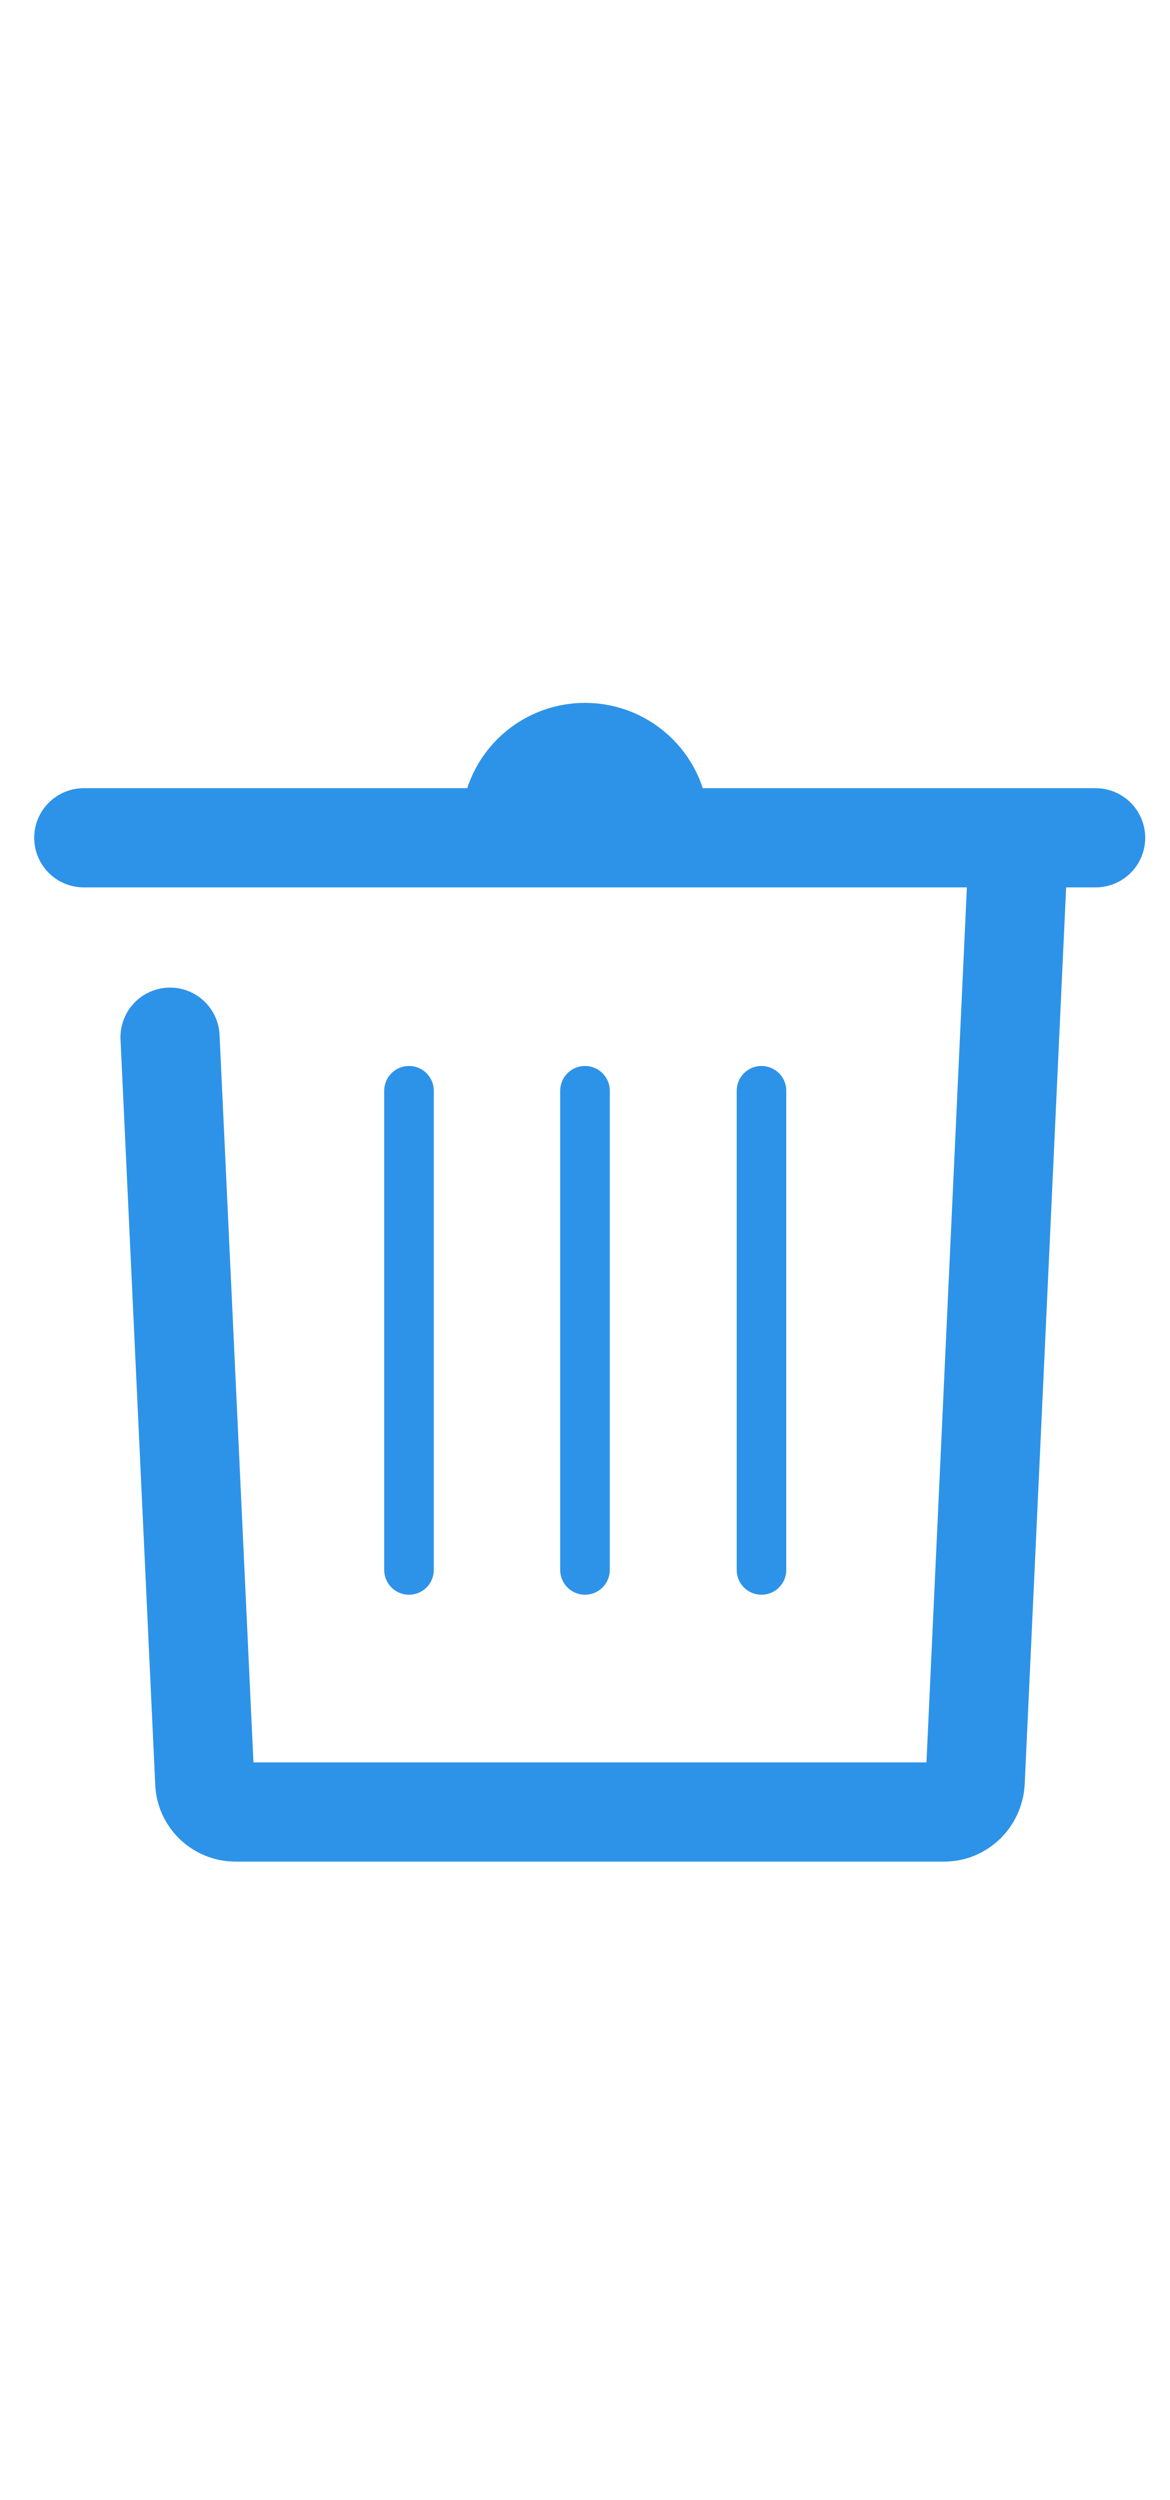
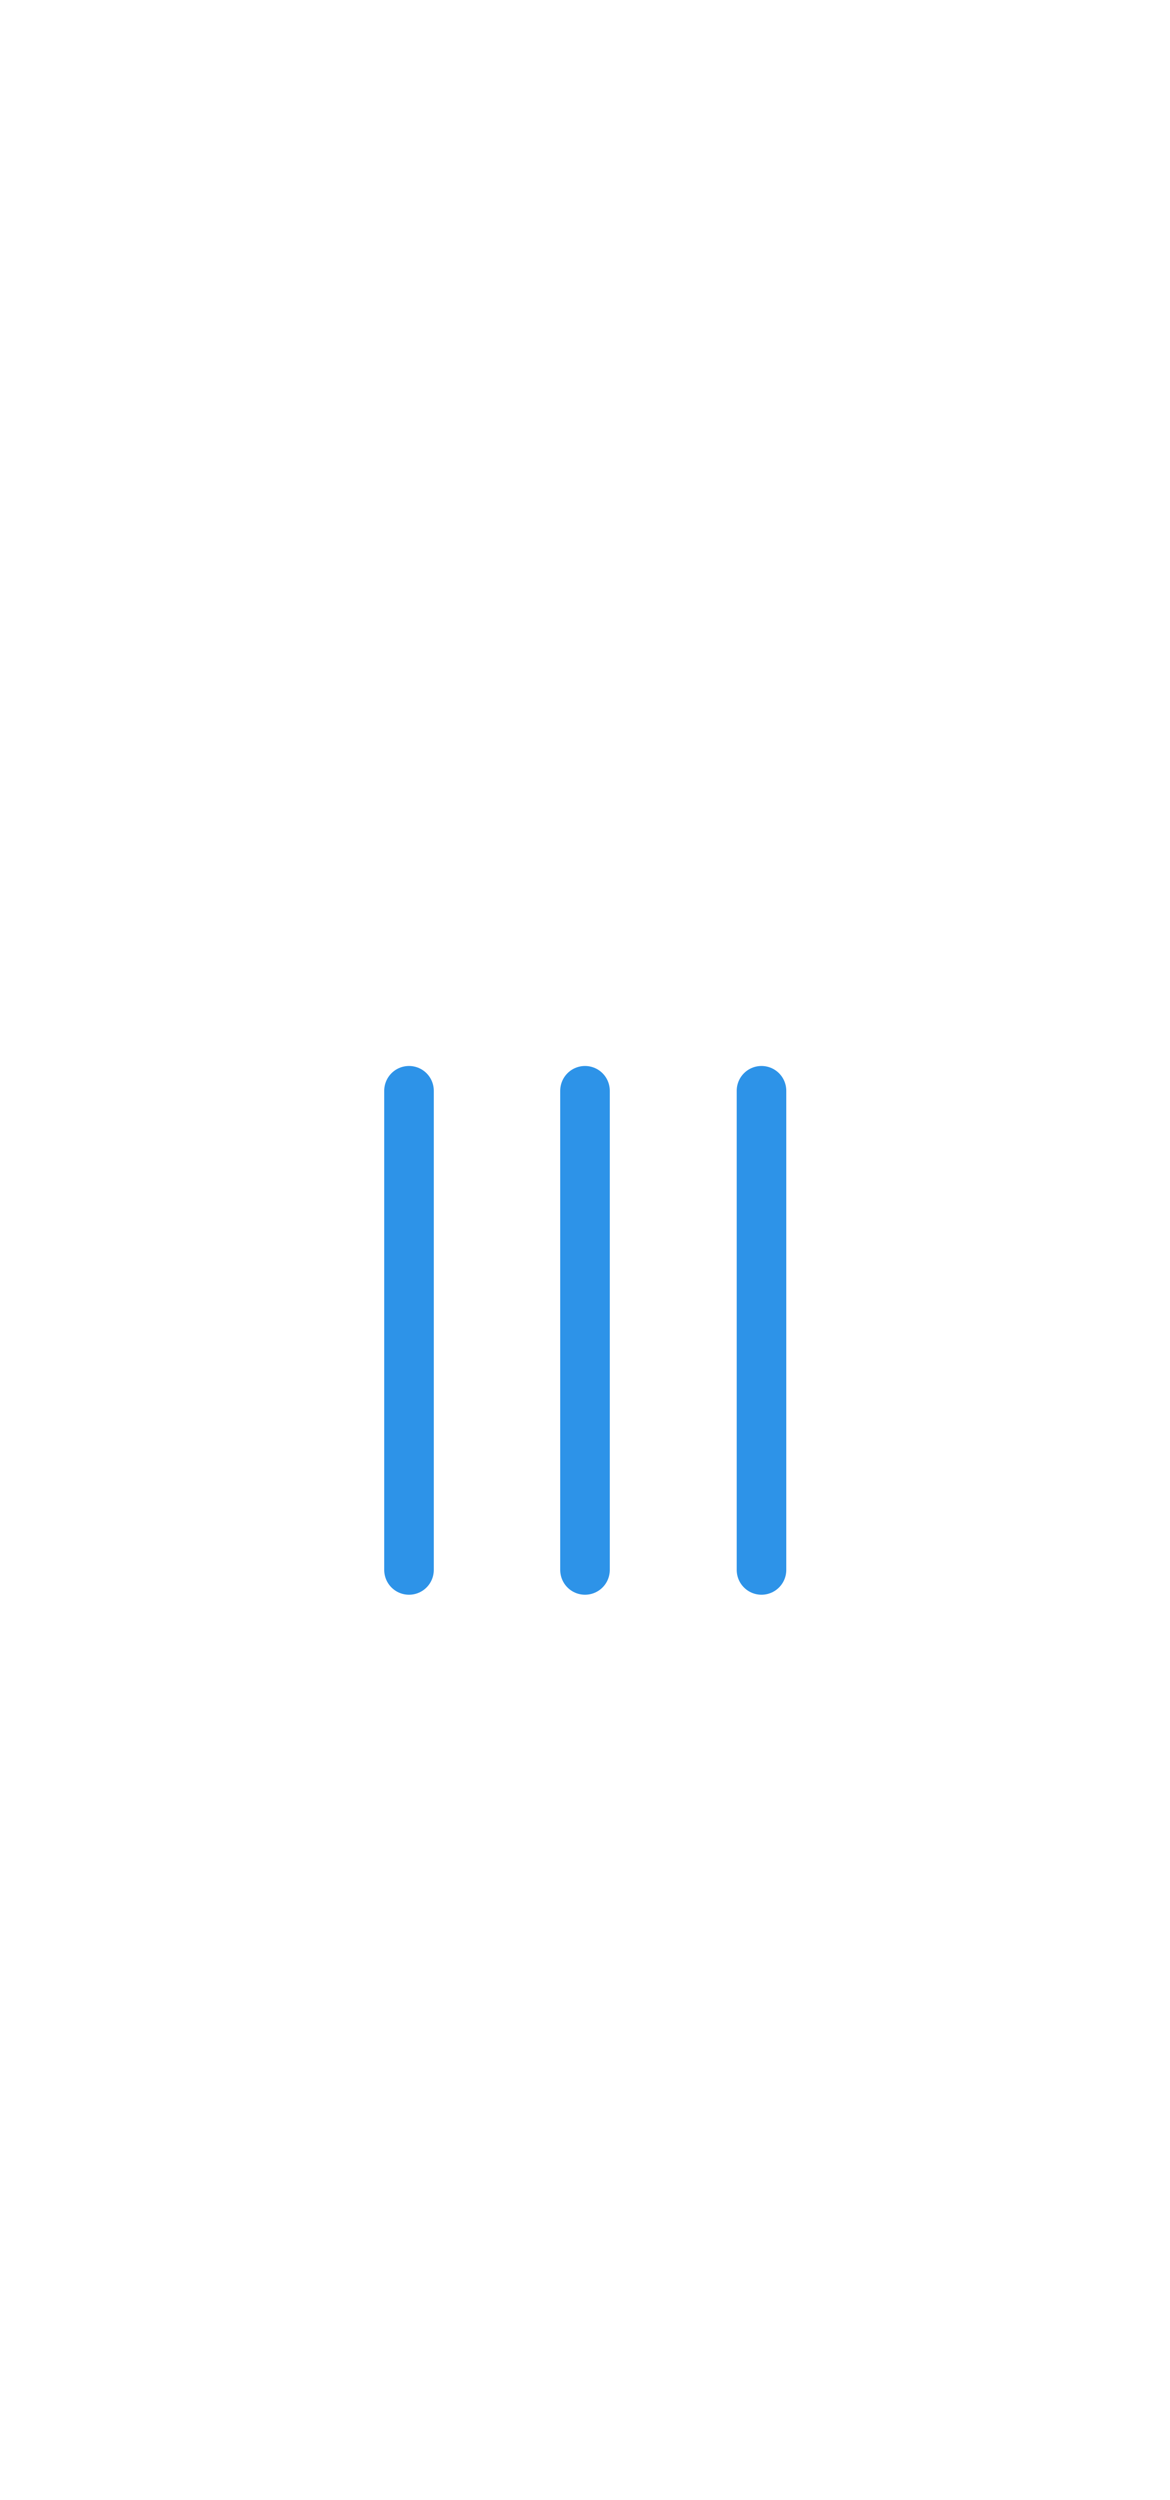
<svg xmlns="http://www.w3.org/2000/svg" viewBox="0 0 236 504">
  <g fill="none" stroke="#2D93E8" stroke-linecap="round" stroke-linejoin="round" stroke-miterlimit="10">
-     <path stroke-width="20" d="M38.9 168.9H199c3.6 0 6.4 3 6.2 6.5l-8.5 183.9c-.2 3.3-2.9 6-6.2 6h-143c-3.3 0-6.1-2.6-6.2-6l-7-150.2m-17.4-40.2H221" />
    <path d="M82.5 219.9v96.6m35.5-96.6v96.6m35.6-96.6v96.6" stroke-width="10" />
-     <path stroke-width="20" d="M103 166.7c0-8.3 6.7-15 15-15s15 6.7 15 15" />
  </g>
</svg>